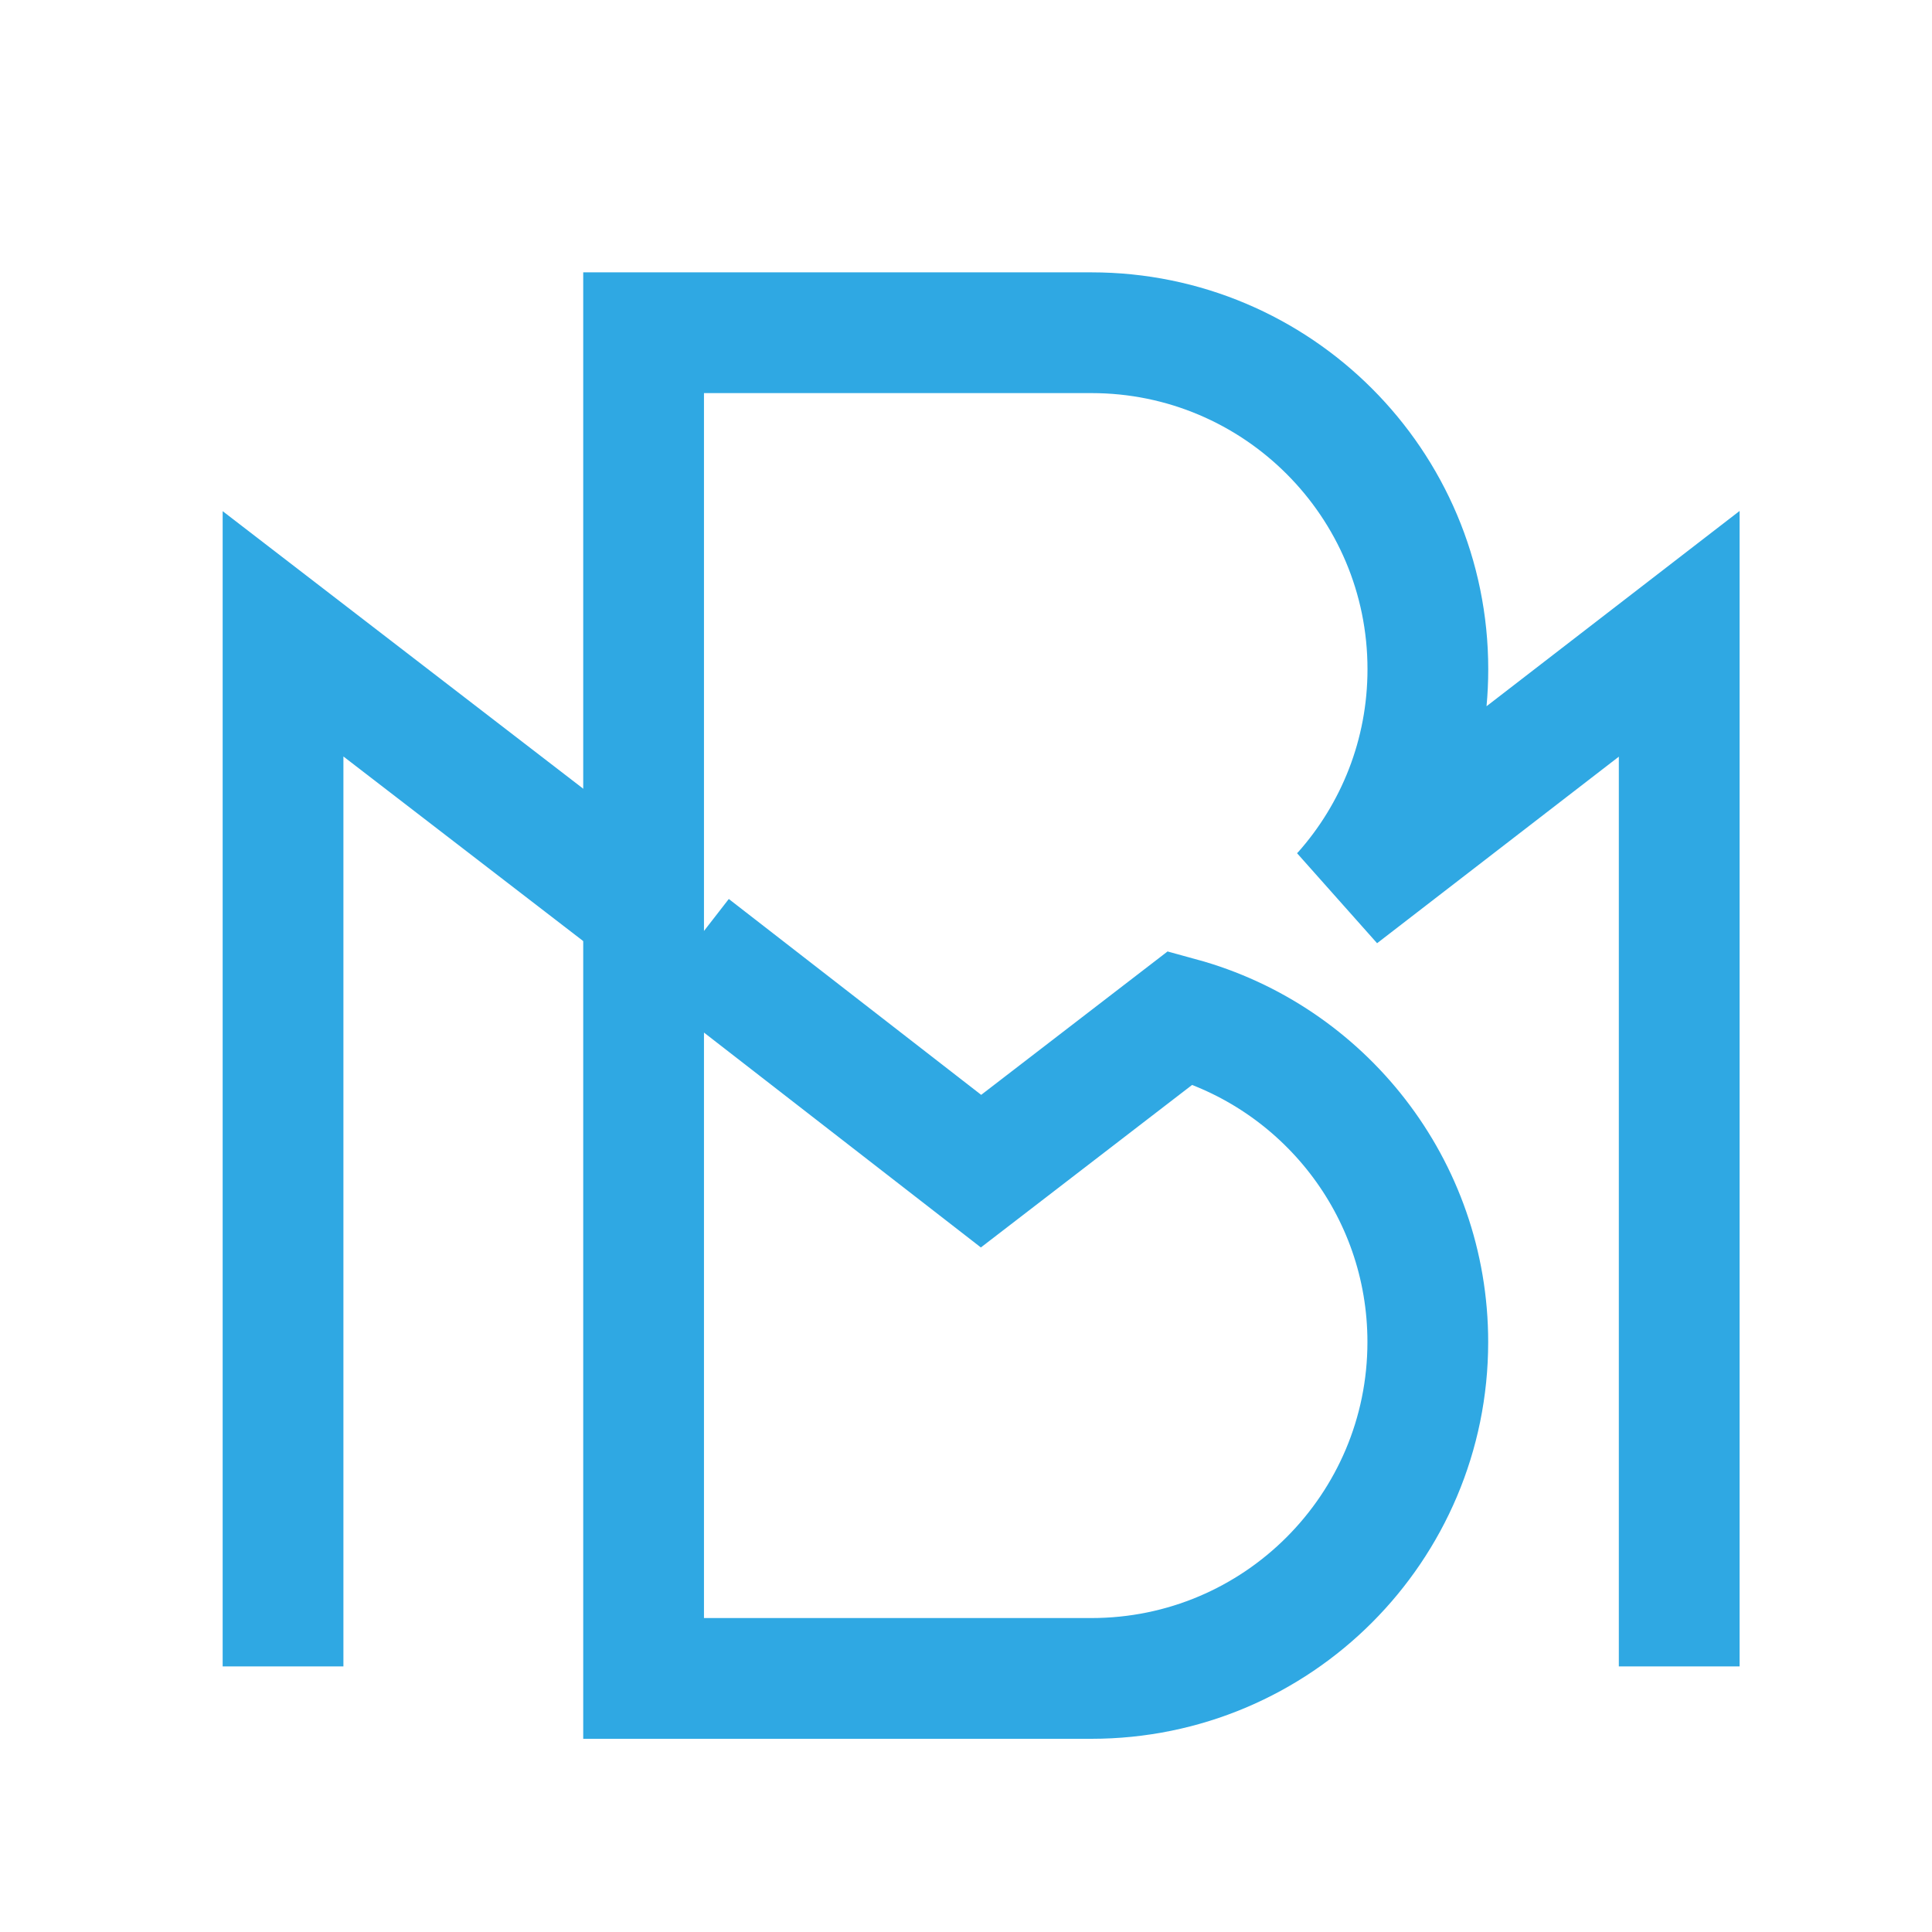
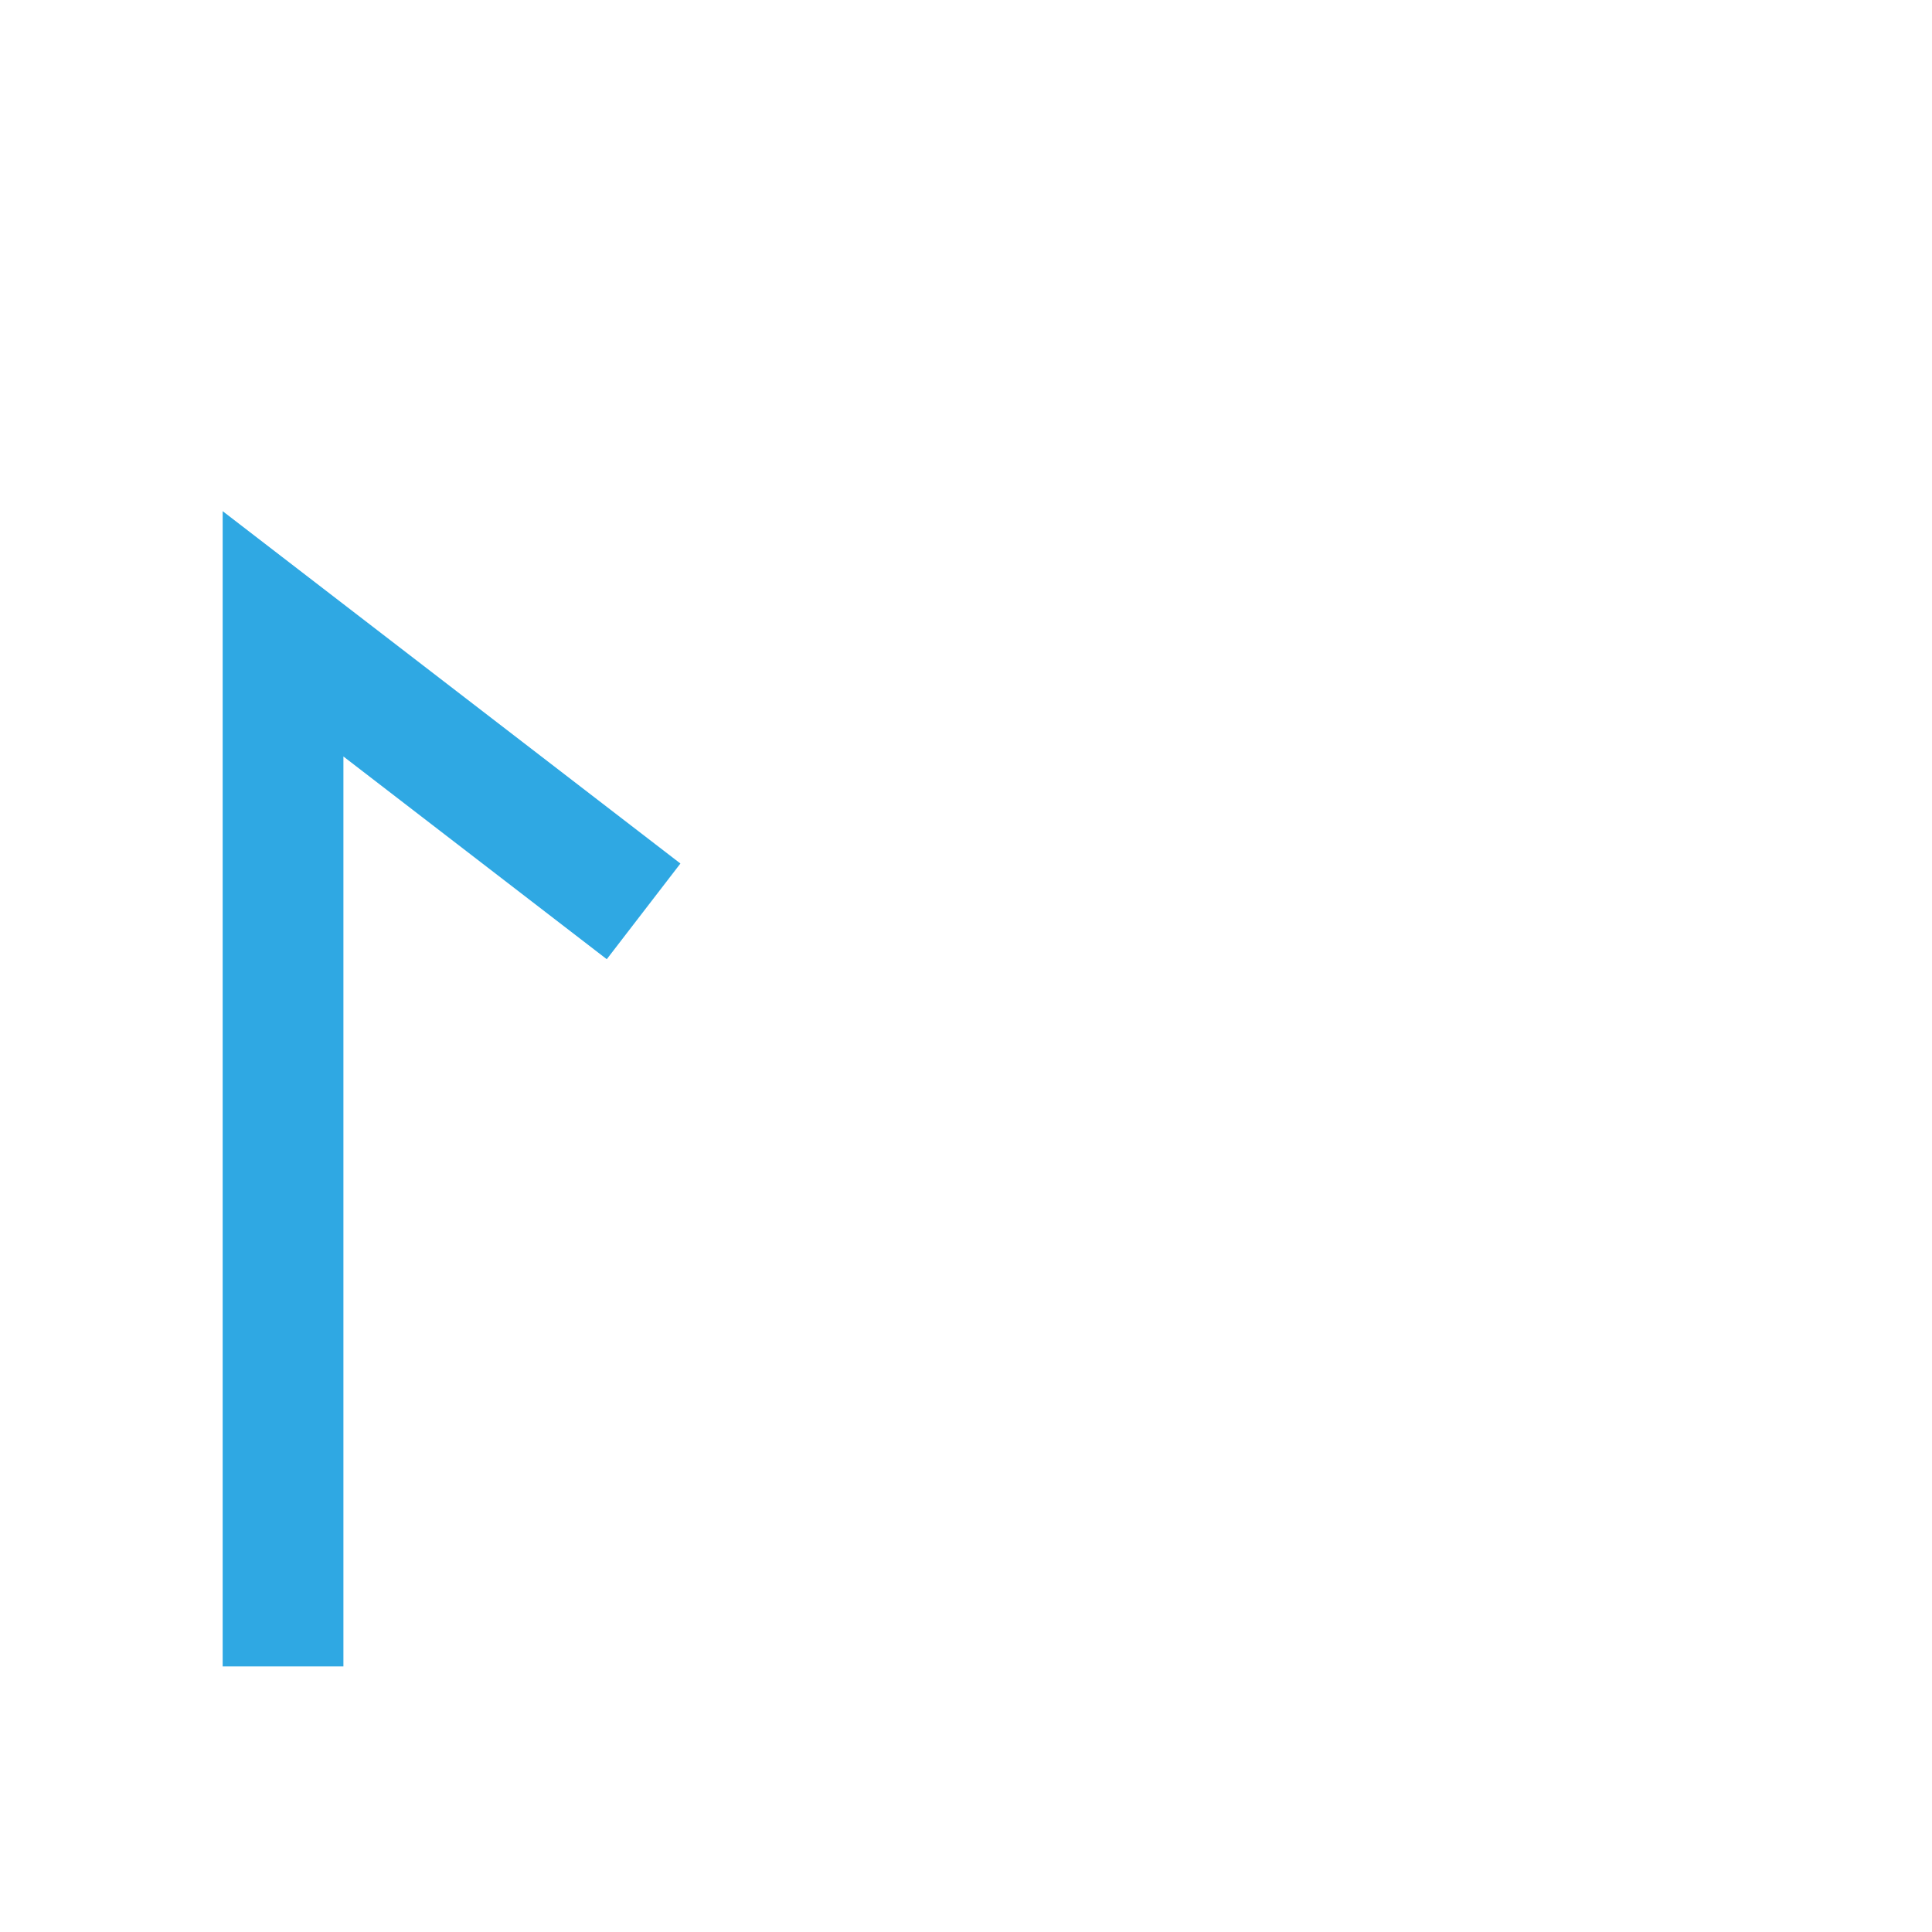
<svg xmlns="http://www.w3.org/2000/svg" version="1.1" id="Calque_1" x="0px" y="0px" width="32px" height="32px" viewBox="0 0 32 32" enable-background="new 0 0 32 32" xml:space="preserve">
  <polyline id="XMLID_7_" fill="none" stroke="#2FA8E3" stroke-width="2" stroke-miterlimit="10" points="4.688,27.601 4.688,10.498   10.66,15.095 " />
-   <path id="XMLID_4_" fill="none" stroke="#2FA8E3" stroke-width="2" stroke-miterlimit="10" d="M27.813,27.601V10.498l-5.615,4.333  l0.045-0.046c0.875-0.984,1.407-2.28,1.407-3.701c0-3.078-2.496-5.573-5.572-5.573H10.66v9.583v12.706h7.417  c1.539,0,2.932-0.623,3.94-1.632c1.008-1.009,1.632-2.401,1.632-3.94c0-2.566-1.735-4.727-4.095-5.373l-3.305,2.543l-4.791-3.718" />
</svg>